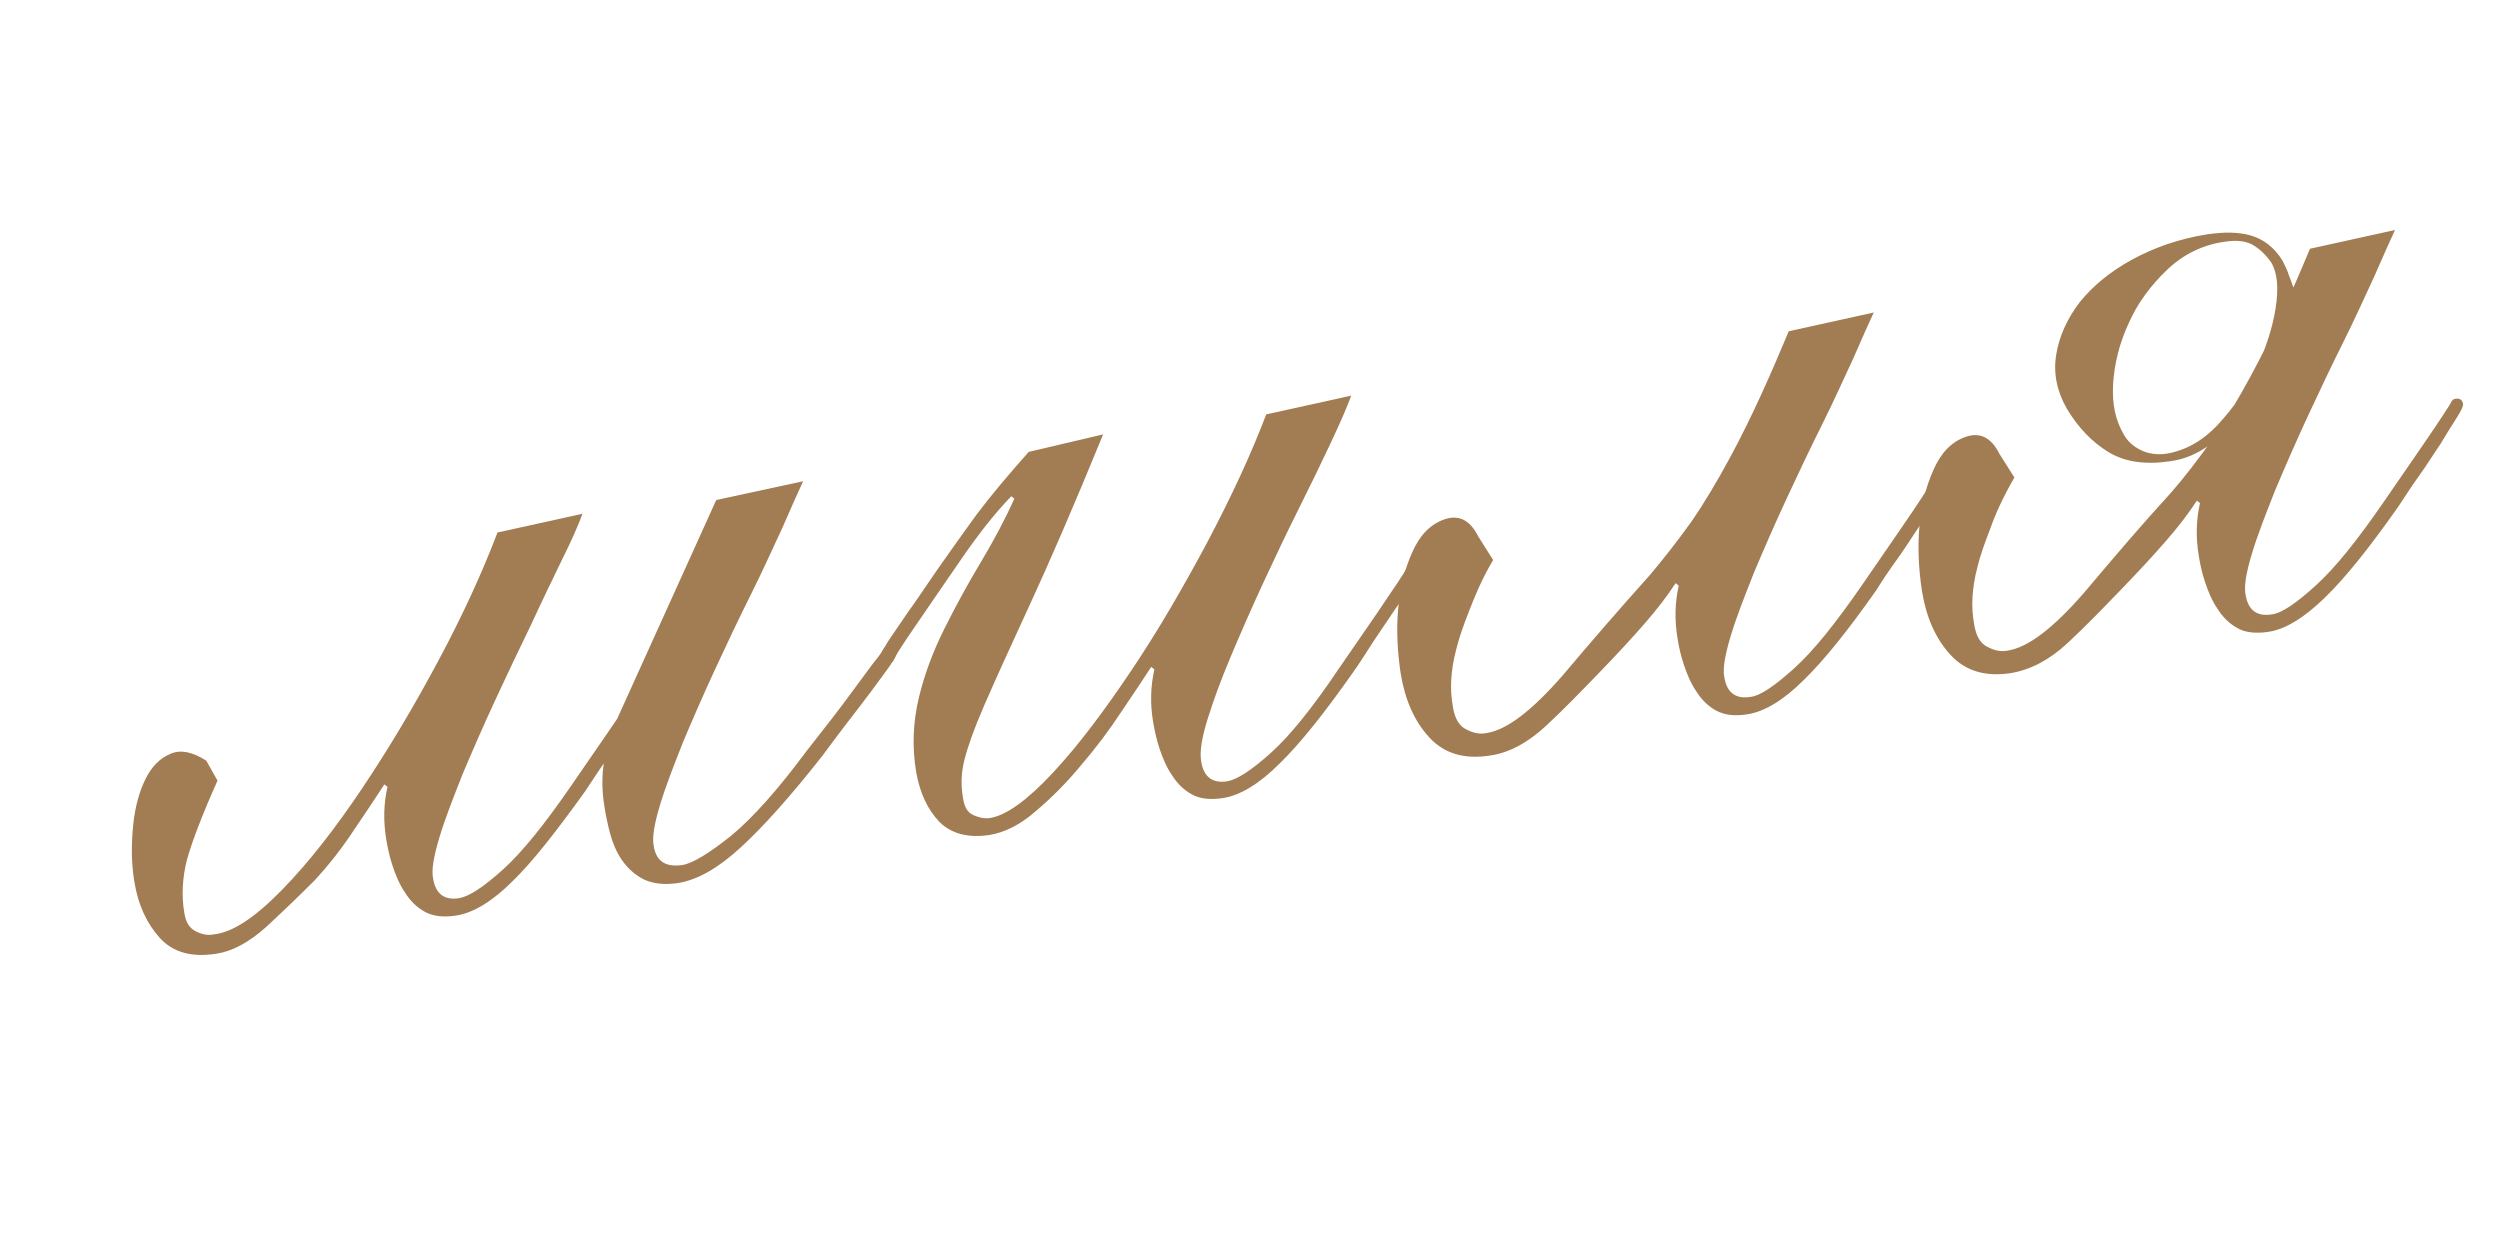
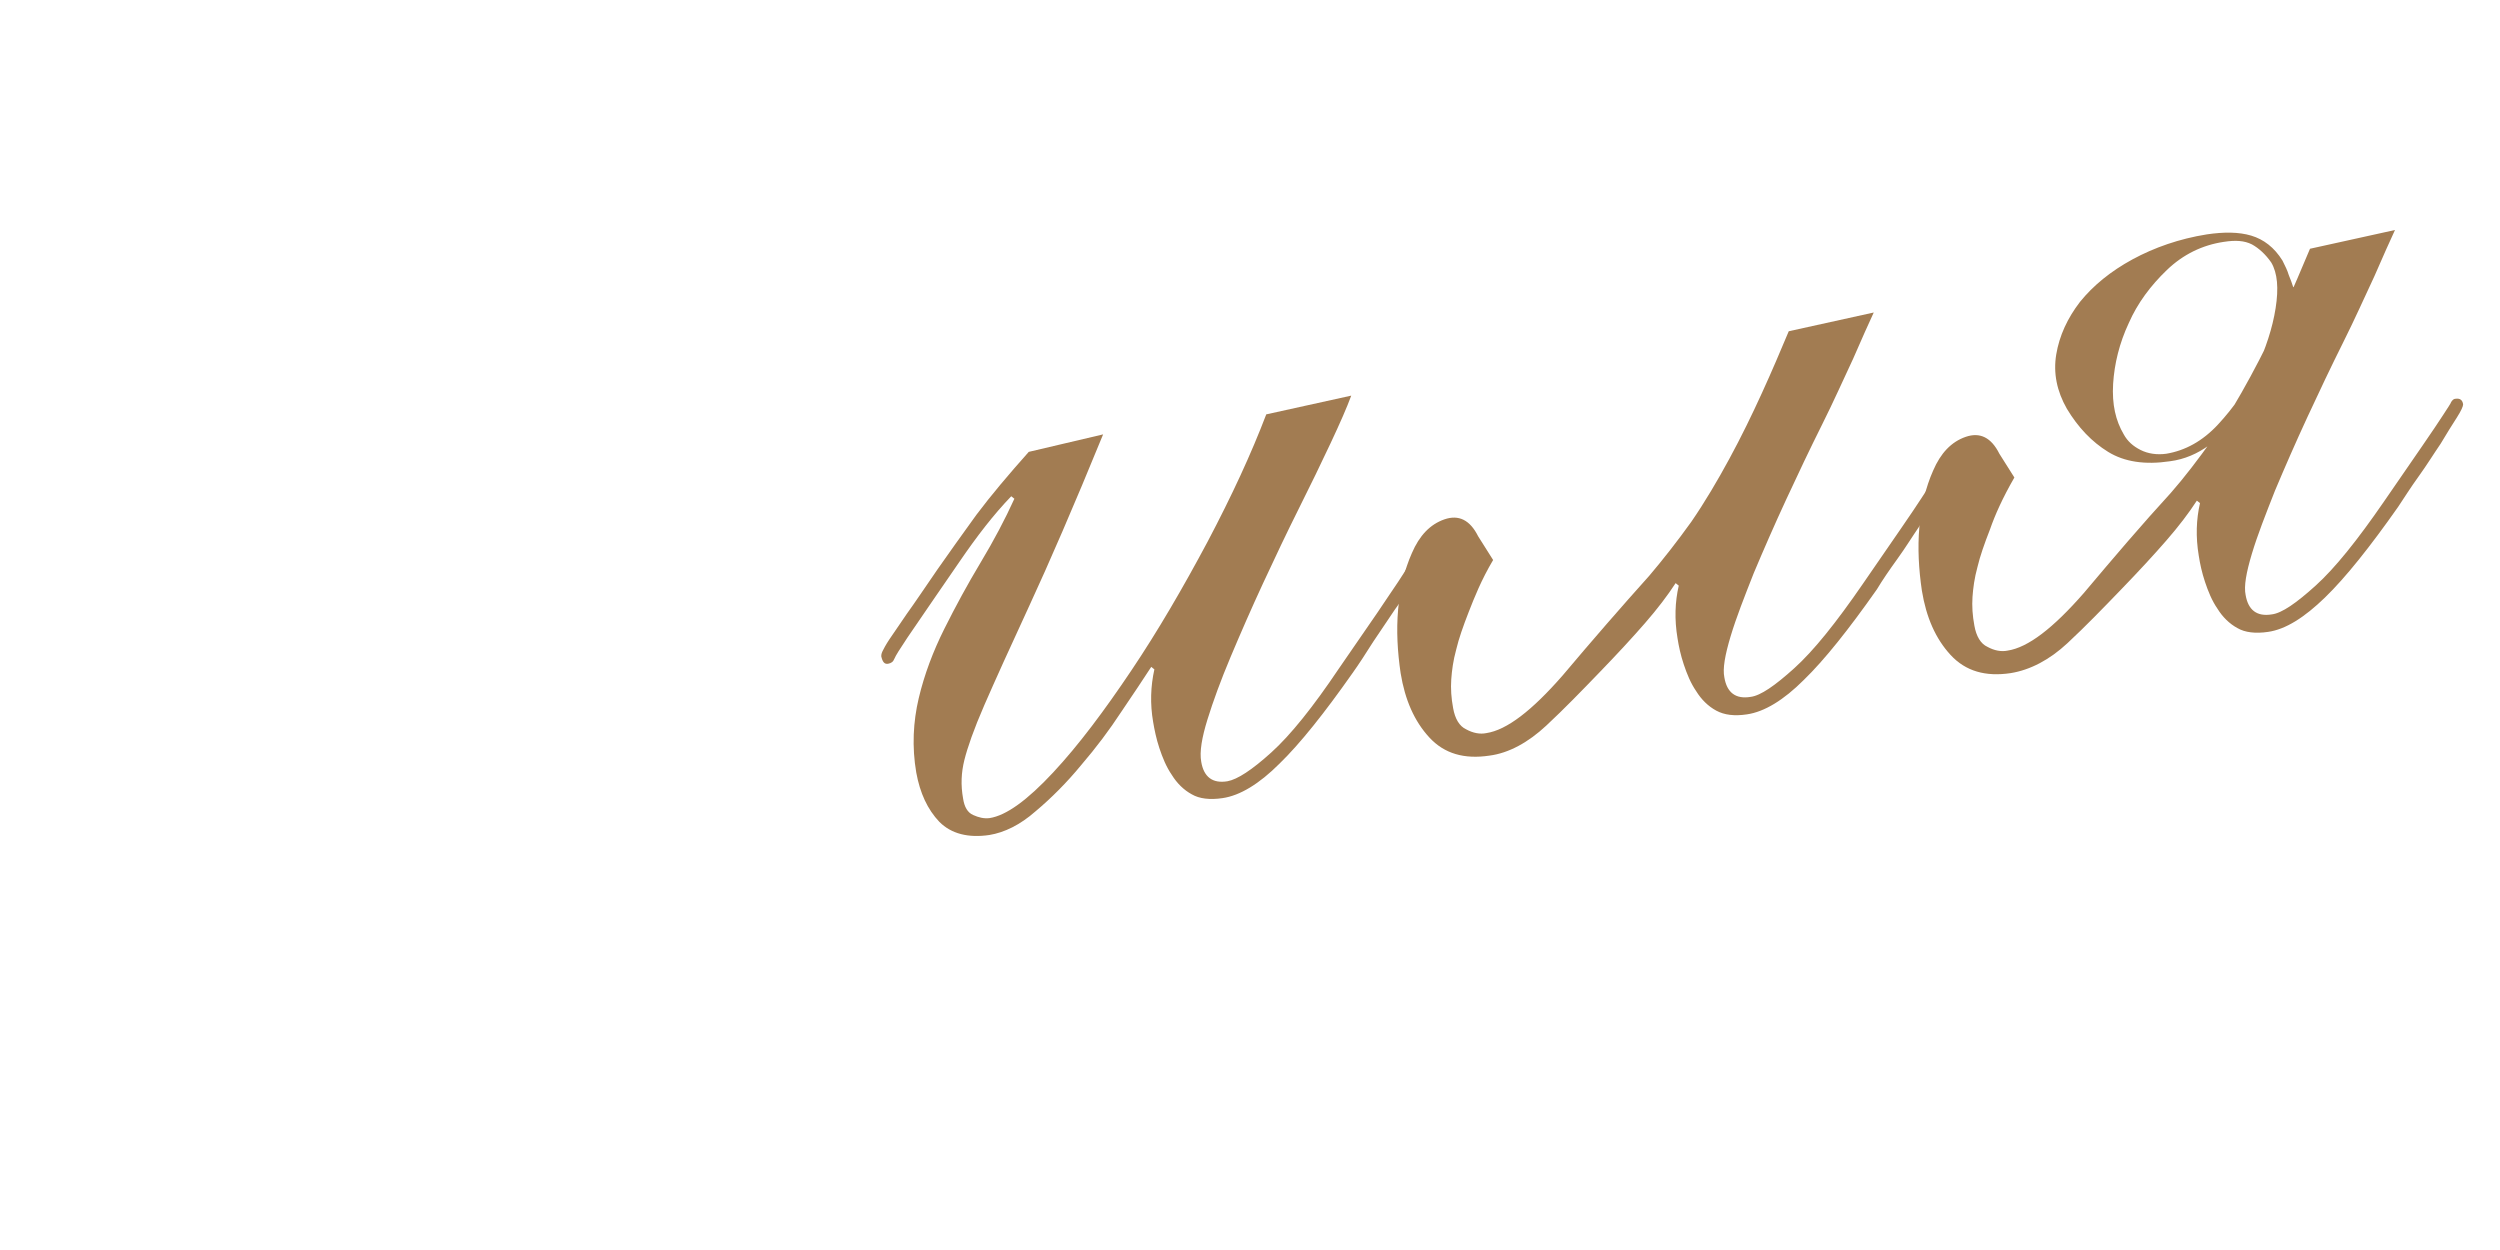
<svg xmlns="http://www.w3.org/2000/svg" width="400" height="200" viewBox="0 0 400 200" fill="none">
-   <path d="M29.9 137.6C29.2 140.4 29 143.3 29.5 146.1C29.7 147.5 30.3 148.5 31.3 149C32.3 149.5 33.2 149.7 34.2 149.5C37.2 149.2 40.8 146.8 45.1 142.4C49.4 138 53.6 132.6 57.9 126.2C62.2 119.8 66.3 112.9 70.2 105.6C74.1 98.3 77.2 91.5 79.6 85.2L93.2 82.2C92.5 84.1 91.4 86.6 89.9 89.6C88.4 92.7 86.7 96.2 84.9 100.1C83 104 81.1 108 79.2 112.1C77.3 116.2 75.6 120.1 74 123.9C72.5 127.7 71.2 131 70.3 134C69.4 137 69 139.2 69.3 140.6C69.7 143 71.1 144.1 73.5 143.7C75.1 143.4 77.4 141.9 80.5 139.1C83.6 136.3 87.2 131.8 91.4 125.7C94 121.9 96.1 118.9 97.6 116.7C99.1 114.5 100.2 112.9 100.9 111.8C101.6 110.7 102.1 110 102.2 109.7C102.4 109.4 102.6 109.2 102.9 109.2C103.6 109.1 104 109.4 104.1 110.1C104.1 110.4 103.8 111.1 103.1 112.2C102.4 113.3 101.5 114.7 100.5 116.4C99.4 118 98.3 119.8 97 121.6C95.7 123.4 94.7 125 93.7 126.5C89.1 132.9 85.3 137.8 82 141C78.8 144.2 75.7 146.1 72.9 146.5C70.9 146.8 69.3 146.6 68 145.9C66.7 145.2 65.6 144.1 64.8 142.8C63.9 141.5 63.3 140 62.8 138.5C62.3 137 62 135.5 61.8 134.3C61.3 131.3 61.4 128.5 62 125.9L61.5 125.5C60.2 127.5 58.6 129.9 56.7 132.7C54.8 135.6 52.7 138.3 50.3 140.9C47.9 143.3 45.3 145.8 42.6 148.3C39.8 150.8 37.2 152.2 34.6 152.6C30.7 153.2 27.7 152.4 25.6 150.1C23.5 147.8 22.1 144.8 21.5 141.1C21 138.1 21 135.1 21.3 132.1C21.6 129.1 22.3 126.6 23.3 124.6C24.3 122.6 25.6 121.3 27.3 120.6C28.9 119.9 30.8 120.3 33 121.7L34.8 124.9C32.3 130.5 30.7 134.7 29.9 137.6ZM128.5 77C127.7 78.7 126.6 81.2 125.2 84.4C123.7 87.6 122.1 91.2 120.2 95C118.3 98.8 116.4 102.8 114.5 106.9C112.6 111 110.9 114.9 109.3 118.7C107.8 122.5 106.5 125.8 105.6 128.8C104.7 131.8 104.3 134 104.6 135.4C105 137.8 106.5 138.8 109.2 138.4C110.9 138.1 113.5 136.5 117 133.7C120.5 130.8 124.5 126.3 129.1 120.1C132.1 116.3 134.5 113.2 136.1 111C137.7 108.8 139 107.1 139.8 106C140.7 104.9 141.2 104.2 141.3 103.9C141.5 103.6 141.7 103.4 142 103.4C142.9 103.3 143.3 103.5 143.5 104.3C143.5 104.6 143.2 105.3 142.4 106.5C141.6 107.6 140.6 109 139.4 110.6C138.2 112.2 136.9 113.9 135.5 115.7C134.1 117.5 132.8 119.3 131.6 120.9C126.5 127.4 122.1 132.3 118.5 135.6C114.9 138.9 111.6 140.8 108.4 141.3C106.3 141.6 104.5 141.4 103 140.7C101.6 140 100.4 138.9 99.5 137.6C98.6 136.3 98 134.8 97.6 133.3C97.2 131.8 96.9 130.3 96.7 129C96.2 126 96.3 123.2 96.9 120.6L96.4 120.2L114.6 80L128.5 77Z" fill="#A27C52" />
  <path d="M164.7 96.9C161.6 103.6 159.2 108.9 157.5 112.8C155.8 116.7 154.8 119.6 154.3 121.6C153.8 123.6 153.7 125.6 154.1 127.8C154.3 129.1 154.8 130 155.7 130.4C156.6 130.8 157.4 131 158.3 130.9C161 130.5 164.4 128 168.5 123.6C172.6 119.2 176.7 113.7 181 107.3C185.3 100.9 189.3 94 193.2 86.7C197.1 79.3 200.2 72.6 202.6 66.3L216.2 63.3C215.5 65.2 214.4 67.7 212.9 70.9C211.4 74.1 209.7 77.6 207.8 81.4C205.9 85.2 204 89.2 202.1 93.3C200.2 97.4 198.5 101.3 196.9 105.1C195.3 108.9 194.1 112.2 193.2 115.1C192.3 118 191.9 120.3 192.2 121.9C192.6 124.3 194 125.4 196.4 125C198 124.7 200.3 123.2 203.4 120.4C206.5 117.6 210.1 113.1 214.2 107C216.8 103.2 218.9 100.2 220.4 98C221.9 95.8 223 94.1 223.7 93.1C224.4 92 224.9 91.3 225 91C225.2 90.7 225.4 90.5 225.7 90.5C226.4 90.4 226.8 90.7 226.9 91.4C226.9 91.7 226.6 92.4 225.9 93.5C225.2 94.6 224.3 96 223.2 97.5C222.1 99.1 221 100.8 219.7 102.7C218.5 104.6 217.4 106.3 216.4 107.7C211.9 114.1 208 119 204.7 122.2C201.5 125.4 198.4 127.3 195.6 127.7C193.6 128 191.9 127.8 190.7 127.1C189.4 126.4 188.3 125.3 187.5 124C186.6 122.7 186 121.2 185.5 119.7C185 118.2 184.7 116.7 184.5 115.5C184 112.6 184.1 109.8 184.7 107.1L184.2 106.7C182.9 108.7 181.3 111.1 179.4 113.9C177.5 116.8 175.4 119.6 173 122.4C170.7 125.2 168.2 127.7 165.7 129.8C163.2 132 160.7 133.2 158.3 133.6C154.9 134.1 152.2 133.4 150.3 131.5C148.4 129.5 147.2 126.9 146.6 123.6C145.9 119.5 146.1 115.5 147 111.7C147.9 107.9 149.3 104.2 151.1 100.6C152.9 97 154.8 93.5 156.9 90C159 86.5 160.8 83.1 162.3 79.8L161.8 79.4C159 82.3 156.3 85.8 153.5 89.9C150.7 94 147.9 98 145.2 102C144 103.8 143.3 104.9 143.1 105.4C142.9 105.9 142.6 106.1 142.1 106.2C141.5 106.3 141.2 105.9 141 105C141 104.9 141 104.6 141.2 104.2C141.4 103.8 141.7 103.2 142.3 102.3C142.9 101.4 143.8 100.1 145.1 98.2C146.4 96.4 148 94 150 91.1C151.8 88.5 153.9 85.6 156.2 82.4C158.6 79.2 161.4 75.9 164.6 72.3L176.5 69.5C171.8 81 167.8 90.2 164.7 96.9Z" fill="#A27C52" />
  <path d="M235 97.9C234.1 100.2 233.4 102.2 233 103.9C232.5 105.7 232.3 107.3 232.2 108.7C232.1 110.2 232.2 111.7 232.5 113.3C232.8 115 233.5 116.2 234.6 116.7C235.7 117.3 236.8 117.5 237.8 117.3C241.1 116.8 245.1 113.7 250 108.1C254.8 102.4 259.5 97 263.9 92.1C266.1 89.5 268.3 86.7 270.6 83.5C272.8 80.3 274.8 76.9 276.7 73.4C278.6 69.9 280.3 66.4 281.9 62.9C283.5 59.4 284.9 56.1 286.2 53L299.8 50C299 51.7 297.9 54.2 296.5 57.4C295 60.6 293.4 64.2 291.5 68C289.6 71.8 287.7 75.8 285.8 79.9C283.9 84 282.2 87.9 280.6 91.7C279.1 95.5 277.8 98.8 276.9 101.8C276 104.8 275.6 107 275.9 108.4C276.3 110.8 277.7 111.9 280.1 111.5C281.7 111.3 284 109.7 287.1 106.9C290.2 104.1 293.8 99.6 298 93.5C300.6 89.7 302.7 86.7 304.2 84.5C305.7 82.3 306.8 80.7 307.5 79.6C308.2 78.5 308.7 77.8 308.8 77.5C309 77.2 309.2 77 309.5 77C310.2 76.9 310.6 77.2 310.7 77.9C310.7 78.2 310.4 78.9 309.7 80C309 81.1 308.1 82.5 307.1 84.2C306 85.8 304.9 87.6 303.6 89.4C302.3 91.2 301.2 92.8 300.3 94.3C295.8 100.7 291.9 105.6 288.6 108.8C285.4 112 282.3 113.9 279.5 114.3C277.5 114.6 275.9 114.4 274.6 113.7C273.3 113 272.2 111.9 271.4 110.6C270.5 109.3 269.9 107.8 269.4 106.3C268.9 104.8 268.6 103.4 268.4 102.1C267.9 99.1 268 96.3 268.6 93.7L268.1 93.3C266.8 95.3 265.2 97.4 263.2 99.7C261.2 102 258.8 104.6 255.9 107.6C253.1 110.5 250.3 113.4 247.4 116.1C244.5 118.8 241.4 120.5 238.3 120.9C234.3 121.5 231.1 120.6 228.7 118C226.3 115.4 224.8 112 224.1 107.7C223.6 104.3 223.4 100.9 223.7 97.5C224 94.2 224.7 91.2 225.9 88.5C227.1 85.7 228.8 83.9 231.1 83.1C233.4 82.3 235.2 83.2 236.5 85.8L238.9 89.6C237 92.8 235.9 95.6 235 97.9Z" fill="#A27C52" />
  <path d="M318.4 84.7C317.5 87 316.8 89 316.4 90.7C315.9 92.5 315.7 94.1 315.6 95.5C315.5 97 315.6 98.5 315.9 100.1C316.2 101.8 316.9 103 318 103.5C319.1 104.1 320.2 104.3 321.2 104.1C324.5 103.6 328.5 100.5 333.4 94.9C338.2 89.2 342.8 83.8 347.3 78.9C349.5 76.4 351.7 73.5 354 70.3C356.2 67.1 358.2 63.7 360.1 60.2C362 56.7 363.7 53.2 365.3 49.7C366.9 46.2 368.3 42.9 369.6 39.8L383.2 36.8C382.4 38.5 381.3 41 379.9 44.2C378.4 47.4 376.8 51 374.9 54.8C373 58.6 371.1 62.6 369.2 66.7C367.3 70.8 365.6 74.7 364 78.5C362.5 82.3 361.2 85.6 360.3 88.6C359.4 91.6 359 93.8 359.3 95.2C359.7 97.6 361.1 98.7 363.5 98.3C365.1 98.1 367.4 96.5 370.5 93.7C373.6 90.9 377.2 86.4 381.4 80.3C384 76.5 386.1 73.5 387.6 71.3C389.1 69.1 390.2 67.5 390.9 66.4C391.6 65.3 392.1 64.6 392.2 64.3C392.4 64 392.6 63.8 392.9 63.8C393.6 63.7 394 64 394.1 64.7C394.1 65 393.8 65.7 393.1 66.8C392.4 67.9 391.5 69.3 390.5 71C389.4 72.6 388.3 74.4 387 76.2C385.7 78 384.7 79.6 383.7 81.1C379.2 87.5 375.3 92.4 372 95.6C368.7 98.8 365.7 100.7 362.9 101.1C360.9 101.4 359.2 101.2 358 100.5C356.7 99.8 355.6 98.7 354.8 97.4C353.9 96.1 353.3 94.6 352.8 93.1C352.3 91.6 352 90.2 351.8 88.9C351.3 85.9 351.4 83.1 352 80.5L351.5 80.1C350.2 82.1 348.6 84.2 346.6 86.5C344.6 88.8 342.2 91.4 339.3 94.4C336.5 97.3 333.7 100.2 330.8 102.9C327.9 105.6 324.8 107.2 321.7 107.7C317.7 108.3 314.5 107.4 312.1 104.8C309.7 102.2 308.2 98.8 307.5 94.5C307 91.1 306.8 87.7 307.1 84.3C307.4 81 308.1 78 309.3 75.3C310.5 72.5 312.2 70.7 314.5 69.9C316.8 69.1 318.6 70 319.9 72.6L322.3 76.4C320.4 79.7 319.2 82.4 318.4 84.7ZM365.1 56.1L364.2 56.2C363.7 57.5 363 59 362.1 60.9C361.2 62.8 360.1 64.6 358.6 66.4C357.1 68.2 355.4 69.8 353.5 71.2C351.6 72.6 349.5 73.5 347.2 73.8C343.2 74.4 339.9 73.9 337.3 72.3C334.7 70.7 332.5 68.4 330.7 65.4C329.1 62.6 328.5 59.7 329 56.7C329.5 53.7 330.8 50.9 332.8 48.3C334.9 45.7 337.7 43.4 341.2 41.5C344.7 39.6 348.7 38.2 353.1 37.5C355.8 37.1 358.2 37.1 360.2 37.7C362.2 38.3 363.9 39.6 365.2 41.7C365.6 42.5 366 43.3 366.2 44C366.5 44.7 366.7 45.3 366.9 45.9L367.1 46.1L365.1 56.1ZM355.8 38.7C352.4 39.2 349.3 40.7 346.7 43.2C344.1 45.7 342 48.5 340.6 51.7C339.1 54.9 338.3 58.2 338.1 61.4C337.9 64.7 338.5 67.3 339.8 69.5C340.4 70.6 341.3 71.4 342.5 72C343.7 72.6 345.1 72.8 346.6 72.6C349.6 72.1 352.4 70.6 354.9 67.9C357.4 65.2 359.4 62.3 361 59C362.5 55.8 363.6 52.5 364.1 49.3C364.6 46.1 364.4 43.7 363.4 42C362.5 40.7 361.4 39.7 360.3 39.1C359.1 38.5 357.7 38.4 355.8 38.7Z" fill="#A27C52" />
</svg>